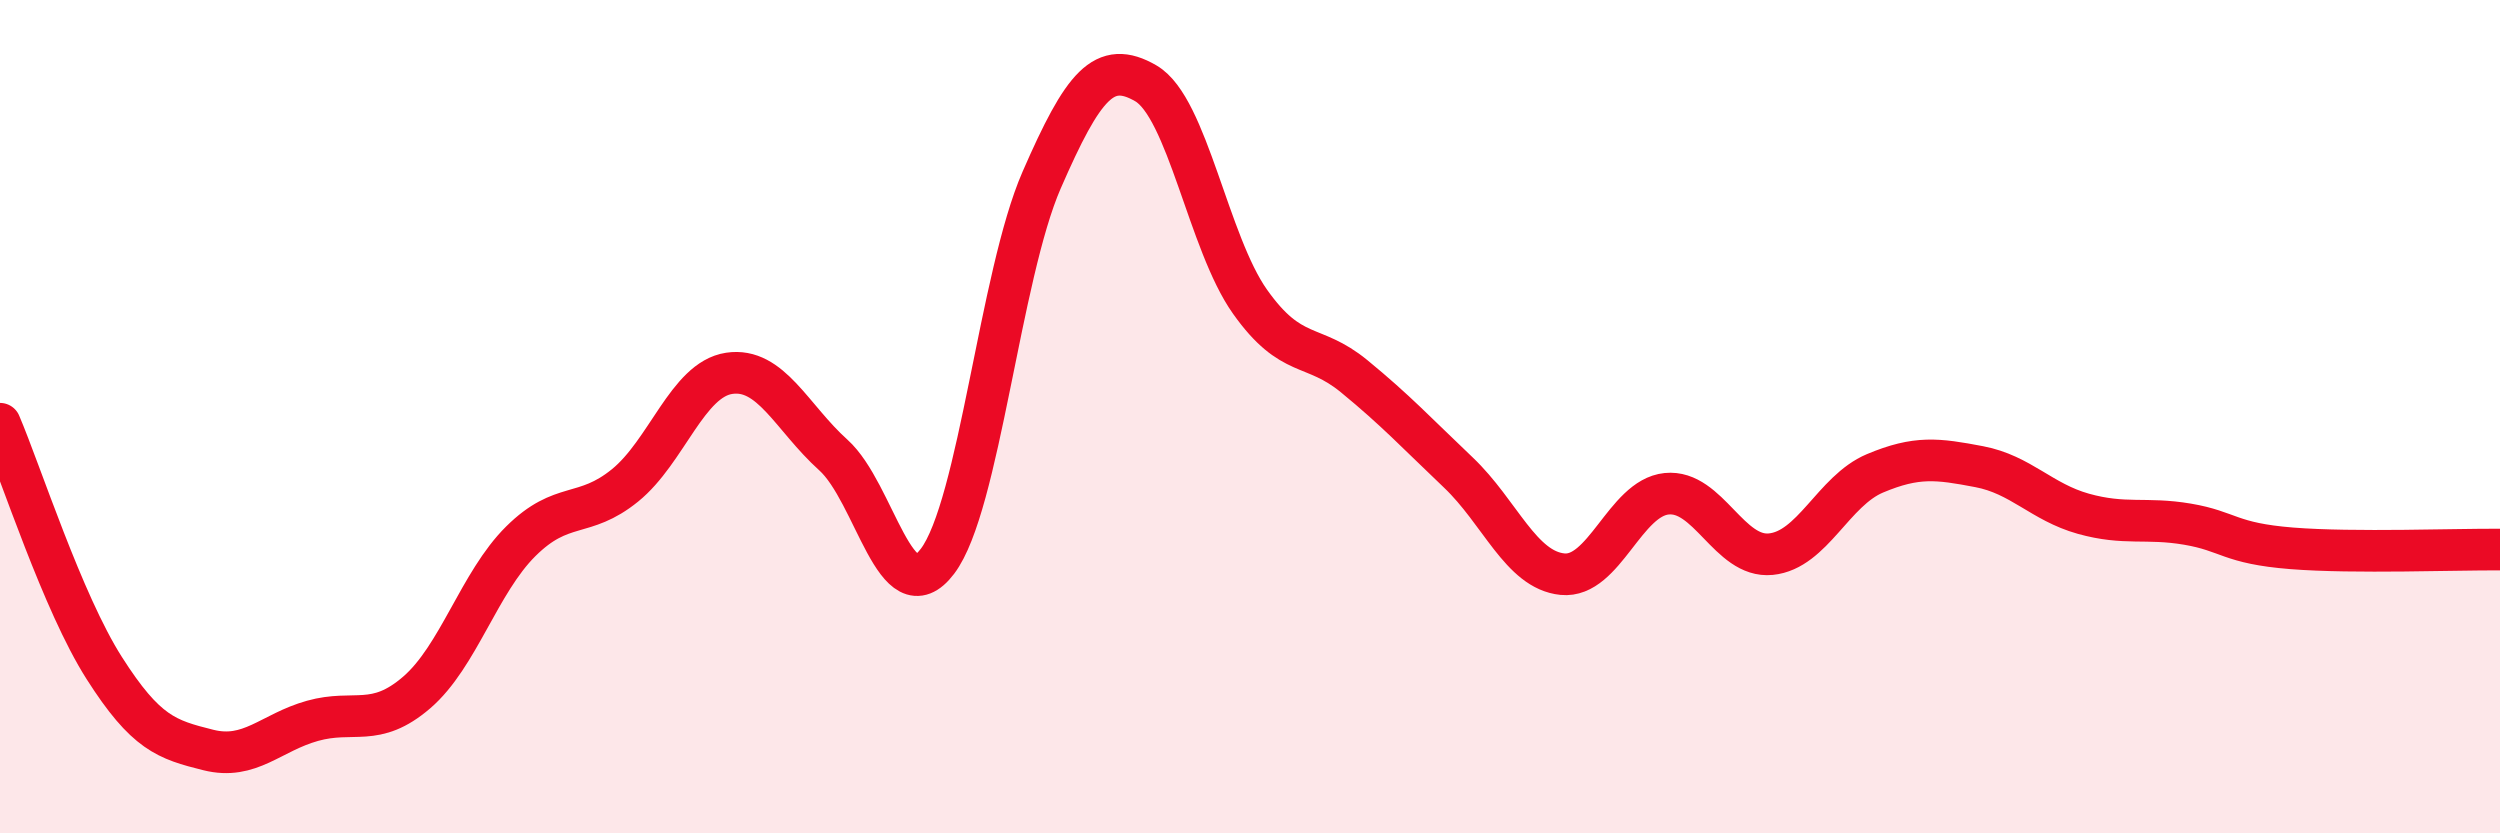
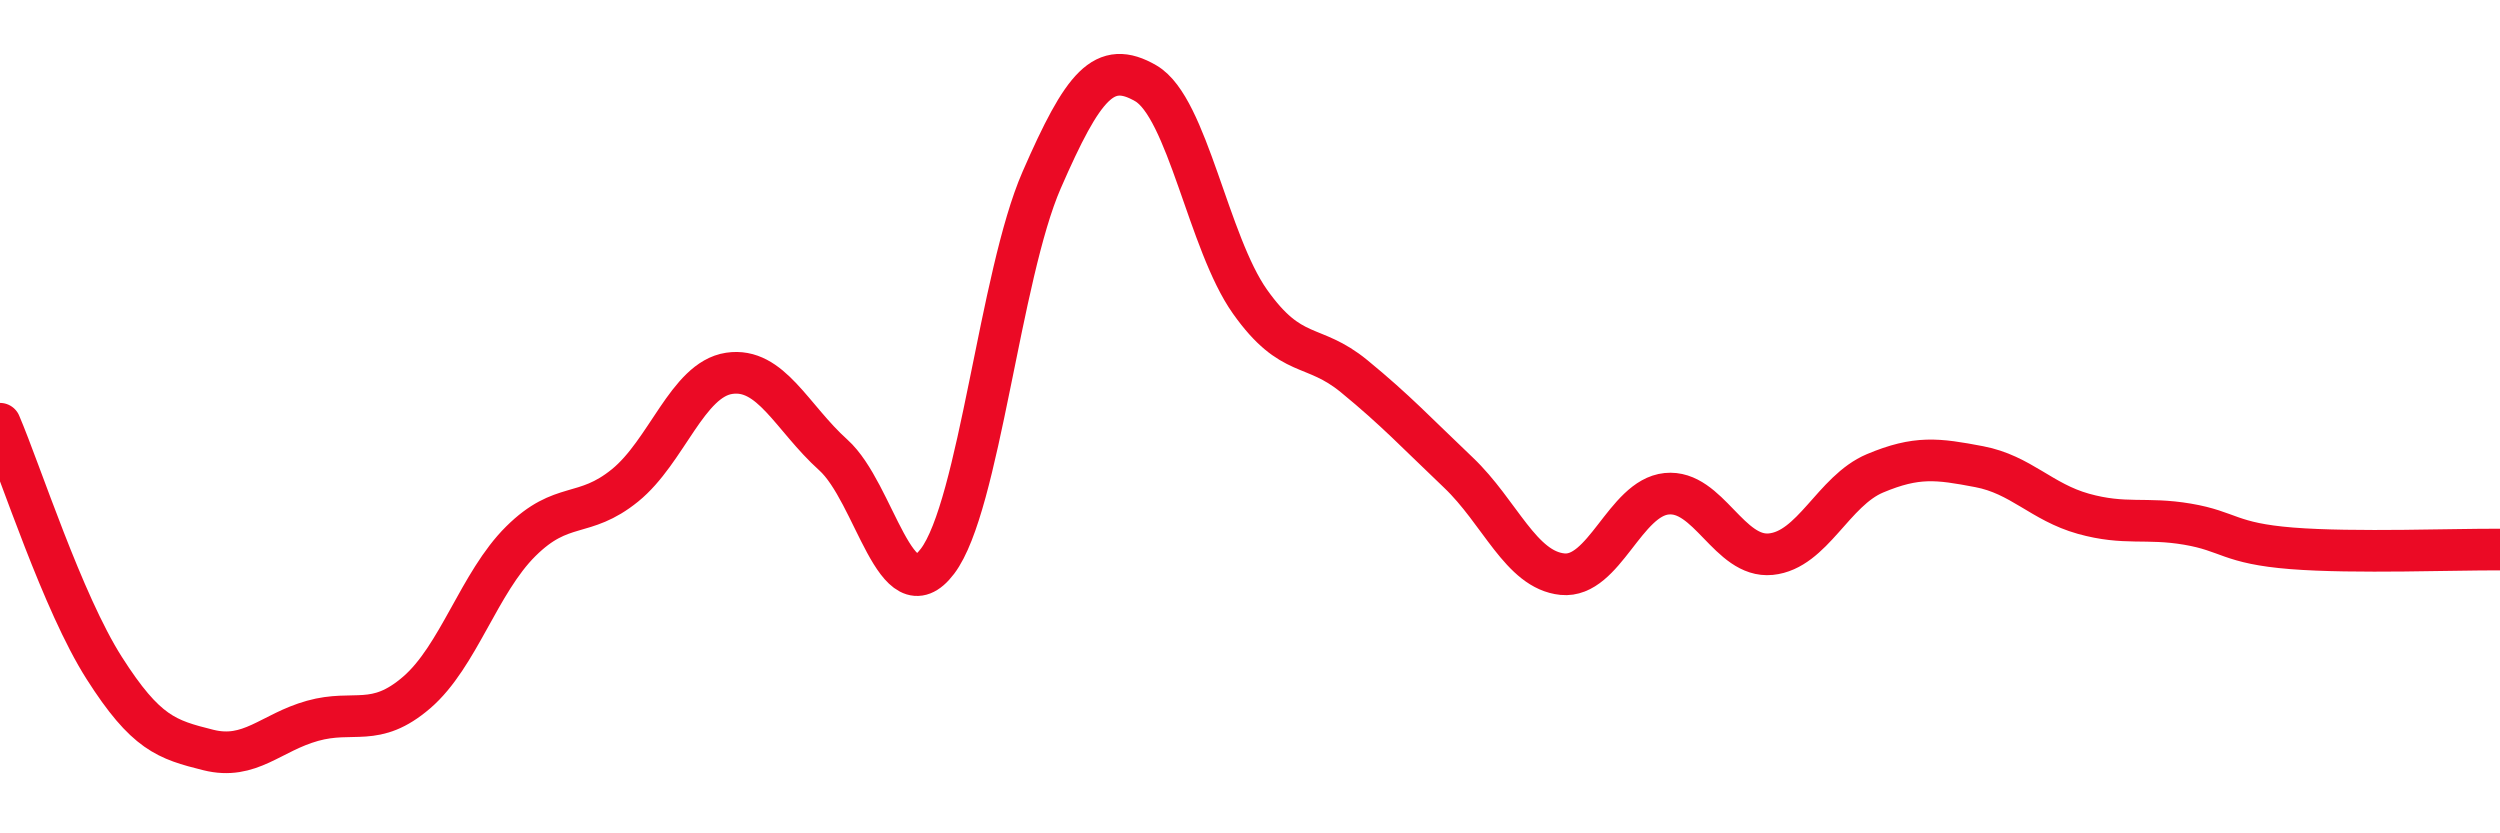
<svg xmlns="http://www.w3.org/2000/svg" width="60" height="20" viewBox="0 0 60 20">
-   <path d="M 0,10.17 C 0.5,11.34 1.5,14.46 2.5,16.03 C 3.5,17.6 4,17.75 5,18 C 6,18.25 6.5,17.58 7.5,17.3 C 8.5,17.02 9,17.48 10,16.62 C 11,15.76 11.5,13.98 12.5,12.99 C 13.5,12 14,12.46 15,11.65 C 16,10.84 16.5,9.11 17.5,8.96 C 18.5,8.81 19,10.02 20,10.92 C 21,11.82 21.5,14.79 22.5,13.47 C 23.5,12.15 24,6.61 25,4.32 C 26,2.03 26.5,1.42 27.5,2 C 28.5,2.58 29,5.83 30,7.24 C 31,8.65 31.5,8.21 32.5,9.03 C 33.5,9.85 34,10.39 35,11.34 C 36,12.29 36.5,13.68 37.5,13.78 C 38.5,13.88 39,11.95 40,11.85 C 41,11.75 41.5,13.4 42.5,13.3 C 43.5,13.2 44,11.78 45,11.36 C 46,10.94 46.5,11.01 47.5,11.2 C 48.5,11.39 49,12.05 50,12.33 C 51,12.61 51.5,12.41 52.5,12.58 C 53.5,12.75 53.5,13.04 55,13.16 C 56.5,13.28 59,13.18 60,13.19L60 20L0 20Z" fill="#EB0A25" opacity="0.1" stroke-linecap="round" stroke-linejoin="round" />
  <path d="M 0,10.17 C 0.5,11.34 1.5,14.46 2.5,16.03 C 3.5,17.6 4,17.75 5,18 C 6,18.25 6.5,17.58 7.5,17.3 C 8.5,17.02 9,17.48 10,16.62 C 11,15.76 11.5,13.98 12.5,12.99 C 13.5,12 14,12.46 15,11.65 C 16,10.84 16.5,9.11 17.5,8.96 C 18.5,8.81 19,10.02 20,10.92 C 21,11.82 21.5,14.79 22.5,13.47 C 23.5,12.15 24,6.61 25,4.32 C 26,2.03 26.5,1.42 27.5,2 C 28.5,2.58 29,5.83 30,7.24 C 31,8.65 31.5,8.21 32.5,9.03 C 33.5,9.85 34,10.39 35,11.34 C 36,12.29 36.5,13.68 37.5,13.78 C 38.5,13.88 39,11.95 40,11.85 C 41,11.75 41.5,13.4 42.5,13.3 C 43.5,13.2 44,11.78 45,11.36 C 46,10.94 46.5,11.01 47.5,11.2 C 48.5,11.39 49,12.05 50,12.33 C 51,12.61 51.5,12.41 52.5,12.58 C 53.5,12.75 53.5,13.04 55,13.16 C 56.5,13.28 59,13.18 60,13.19" stroke="#EB0A25" stroke-width="1" fill="none" stroke-linecap="round" stroke-linejoin="round" />
</svg>